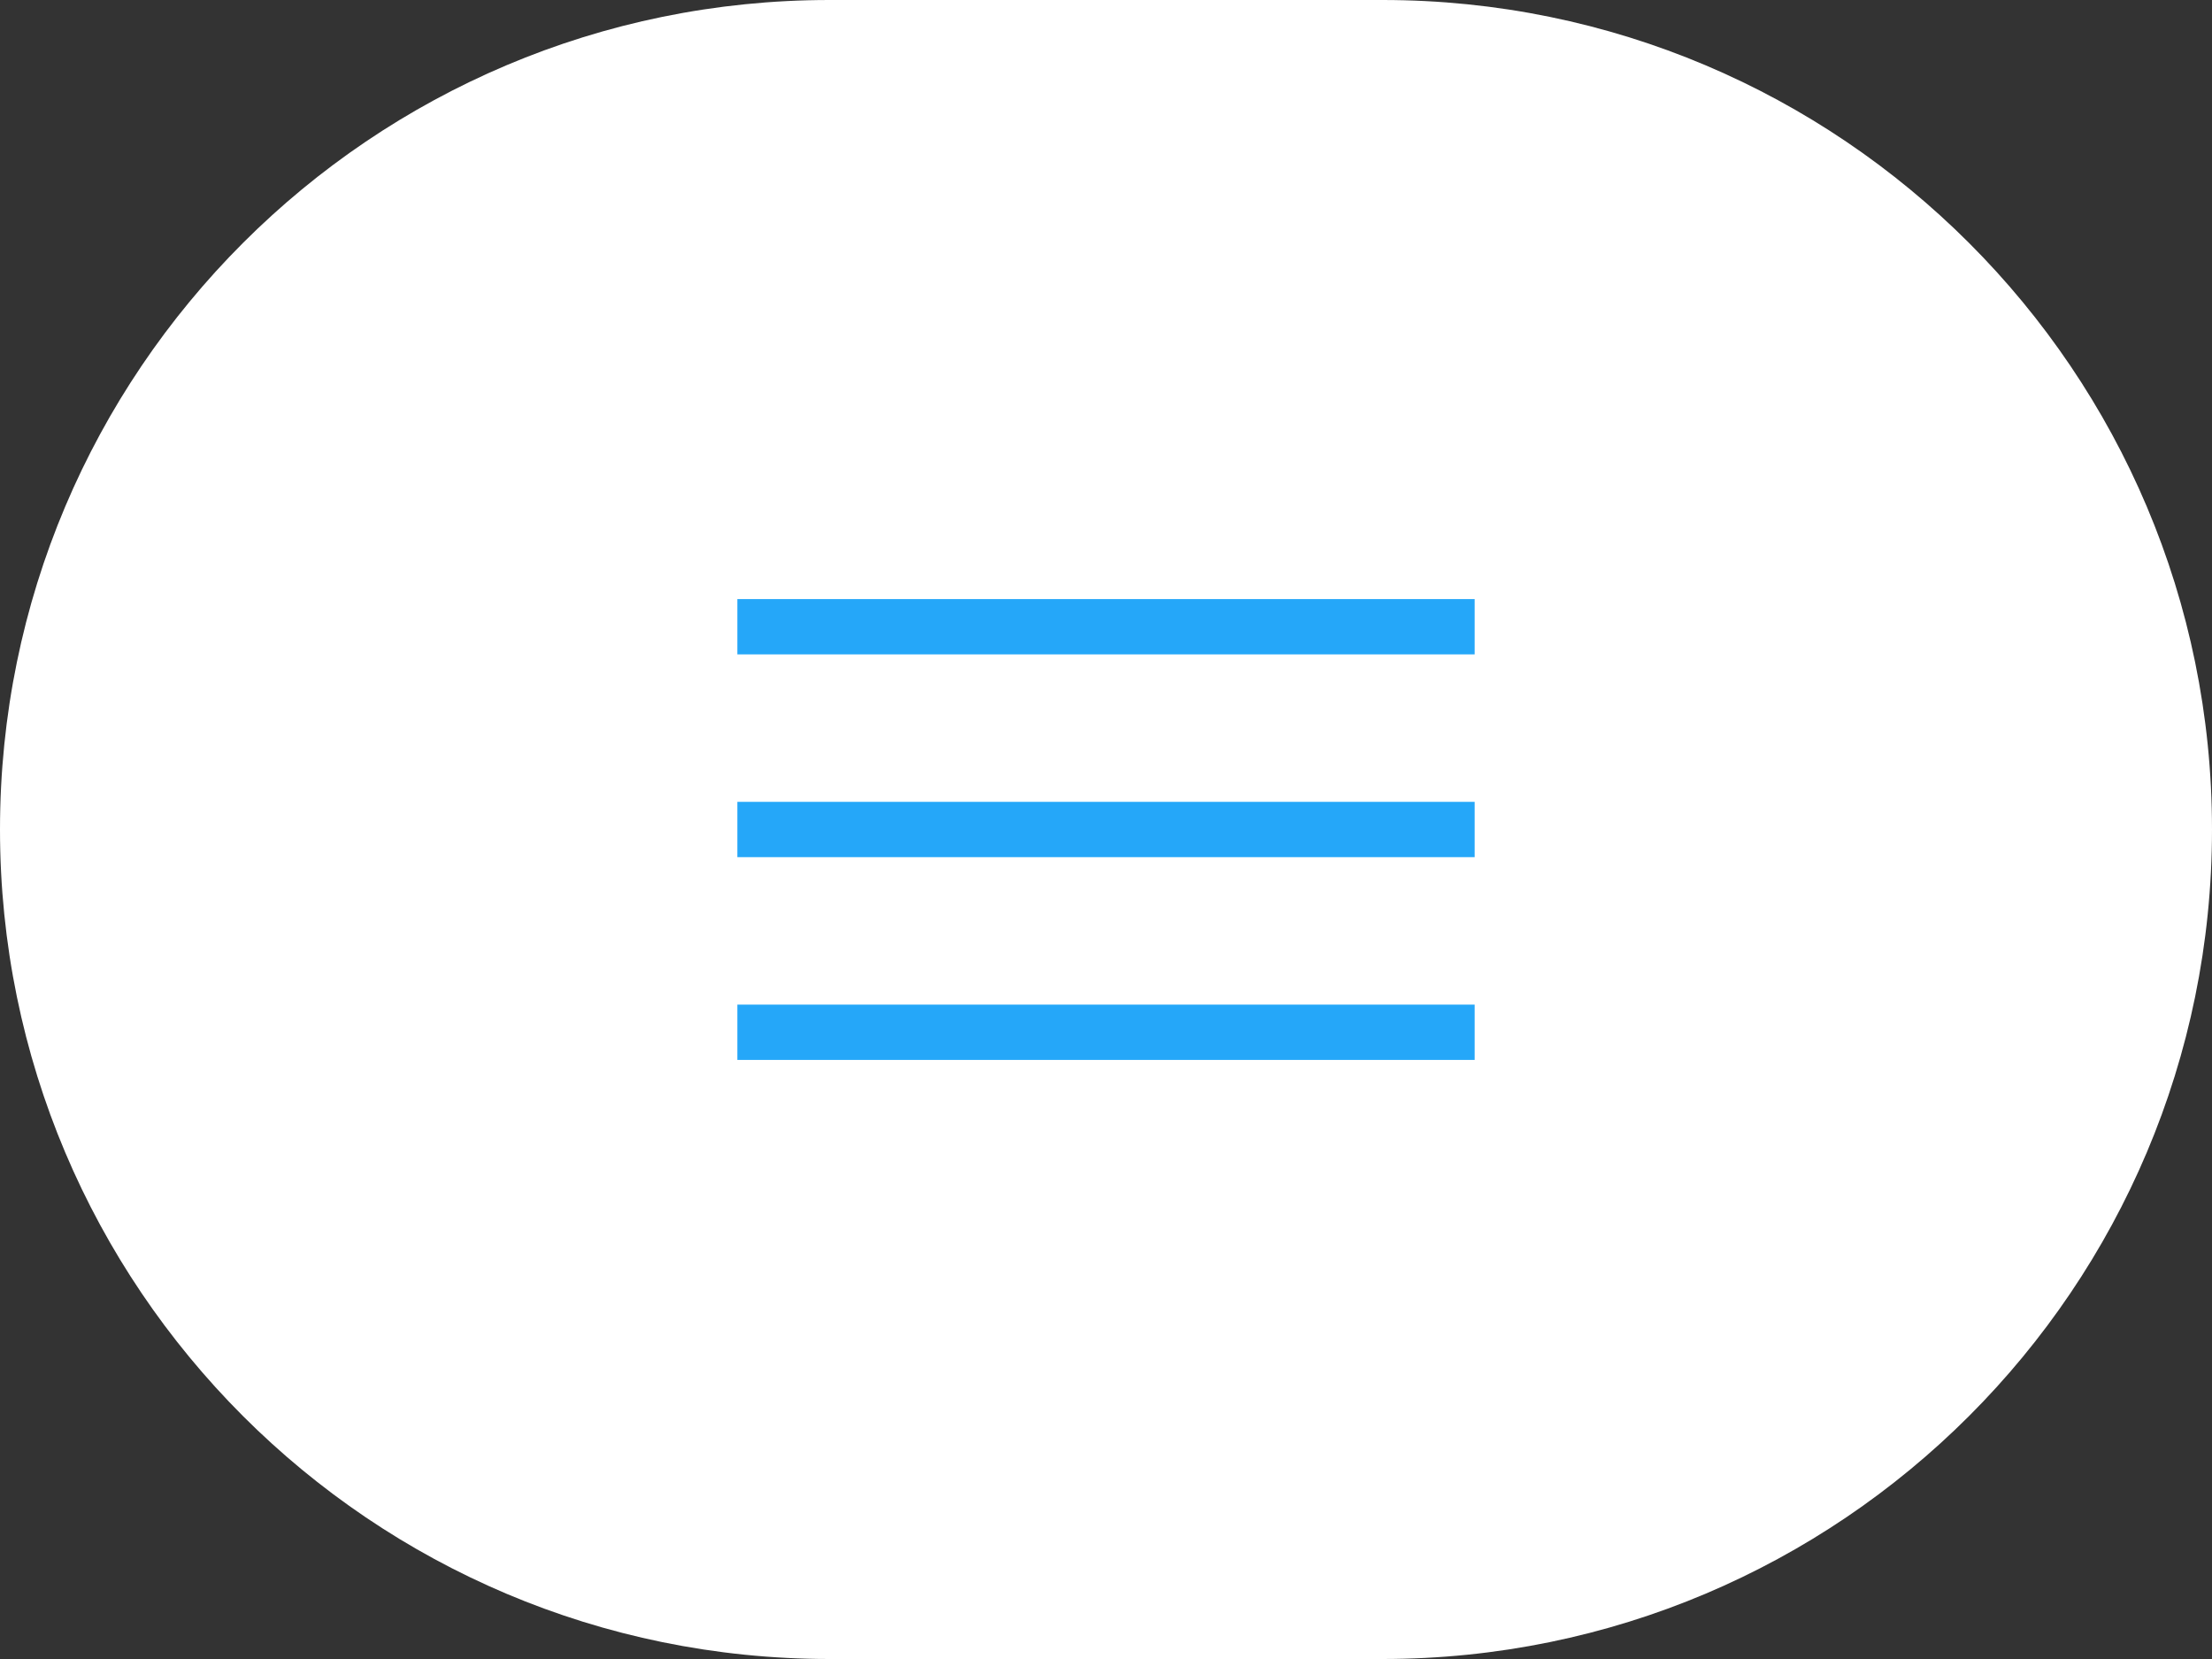
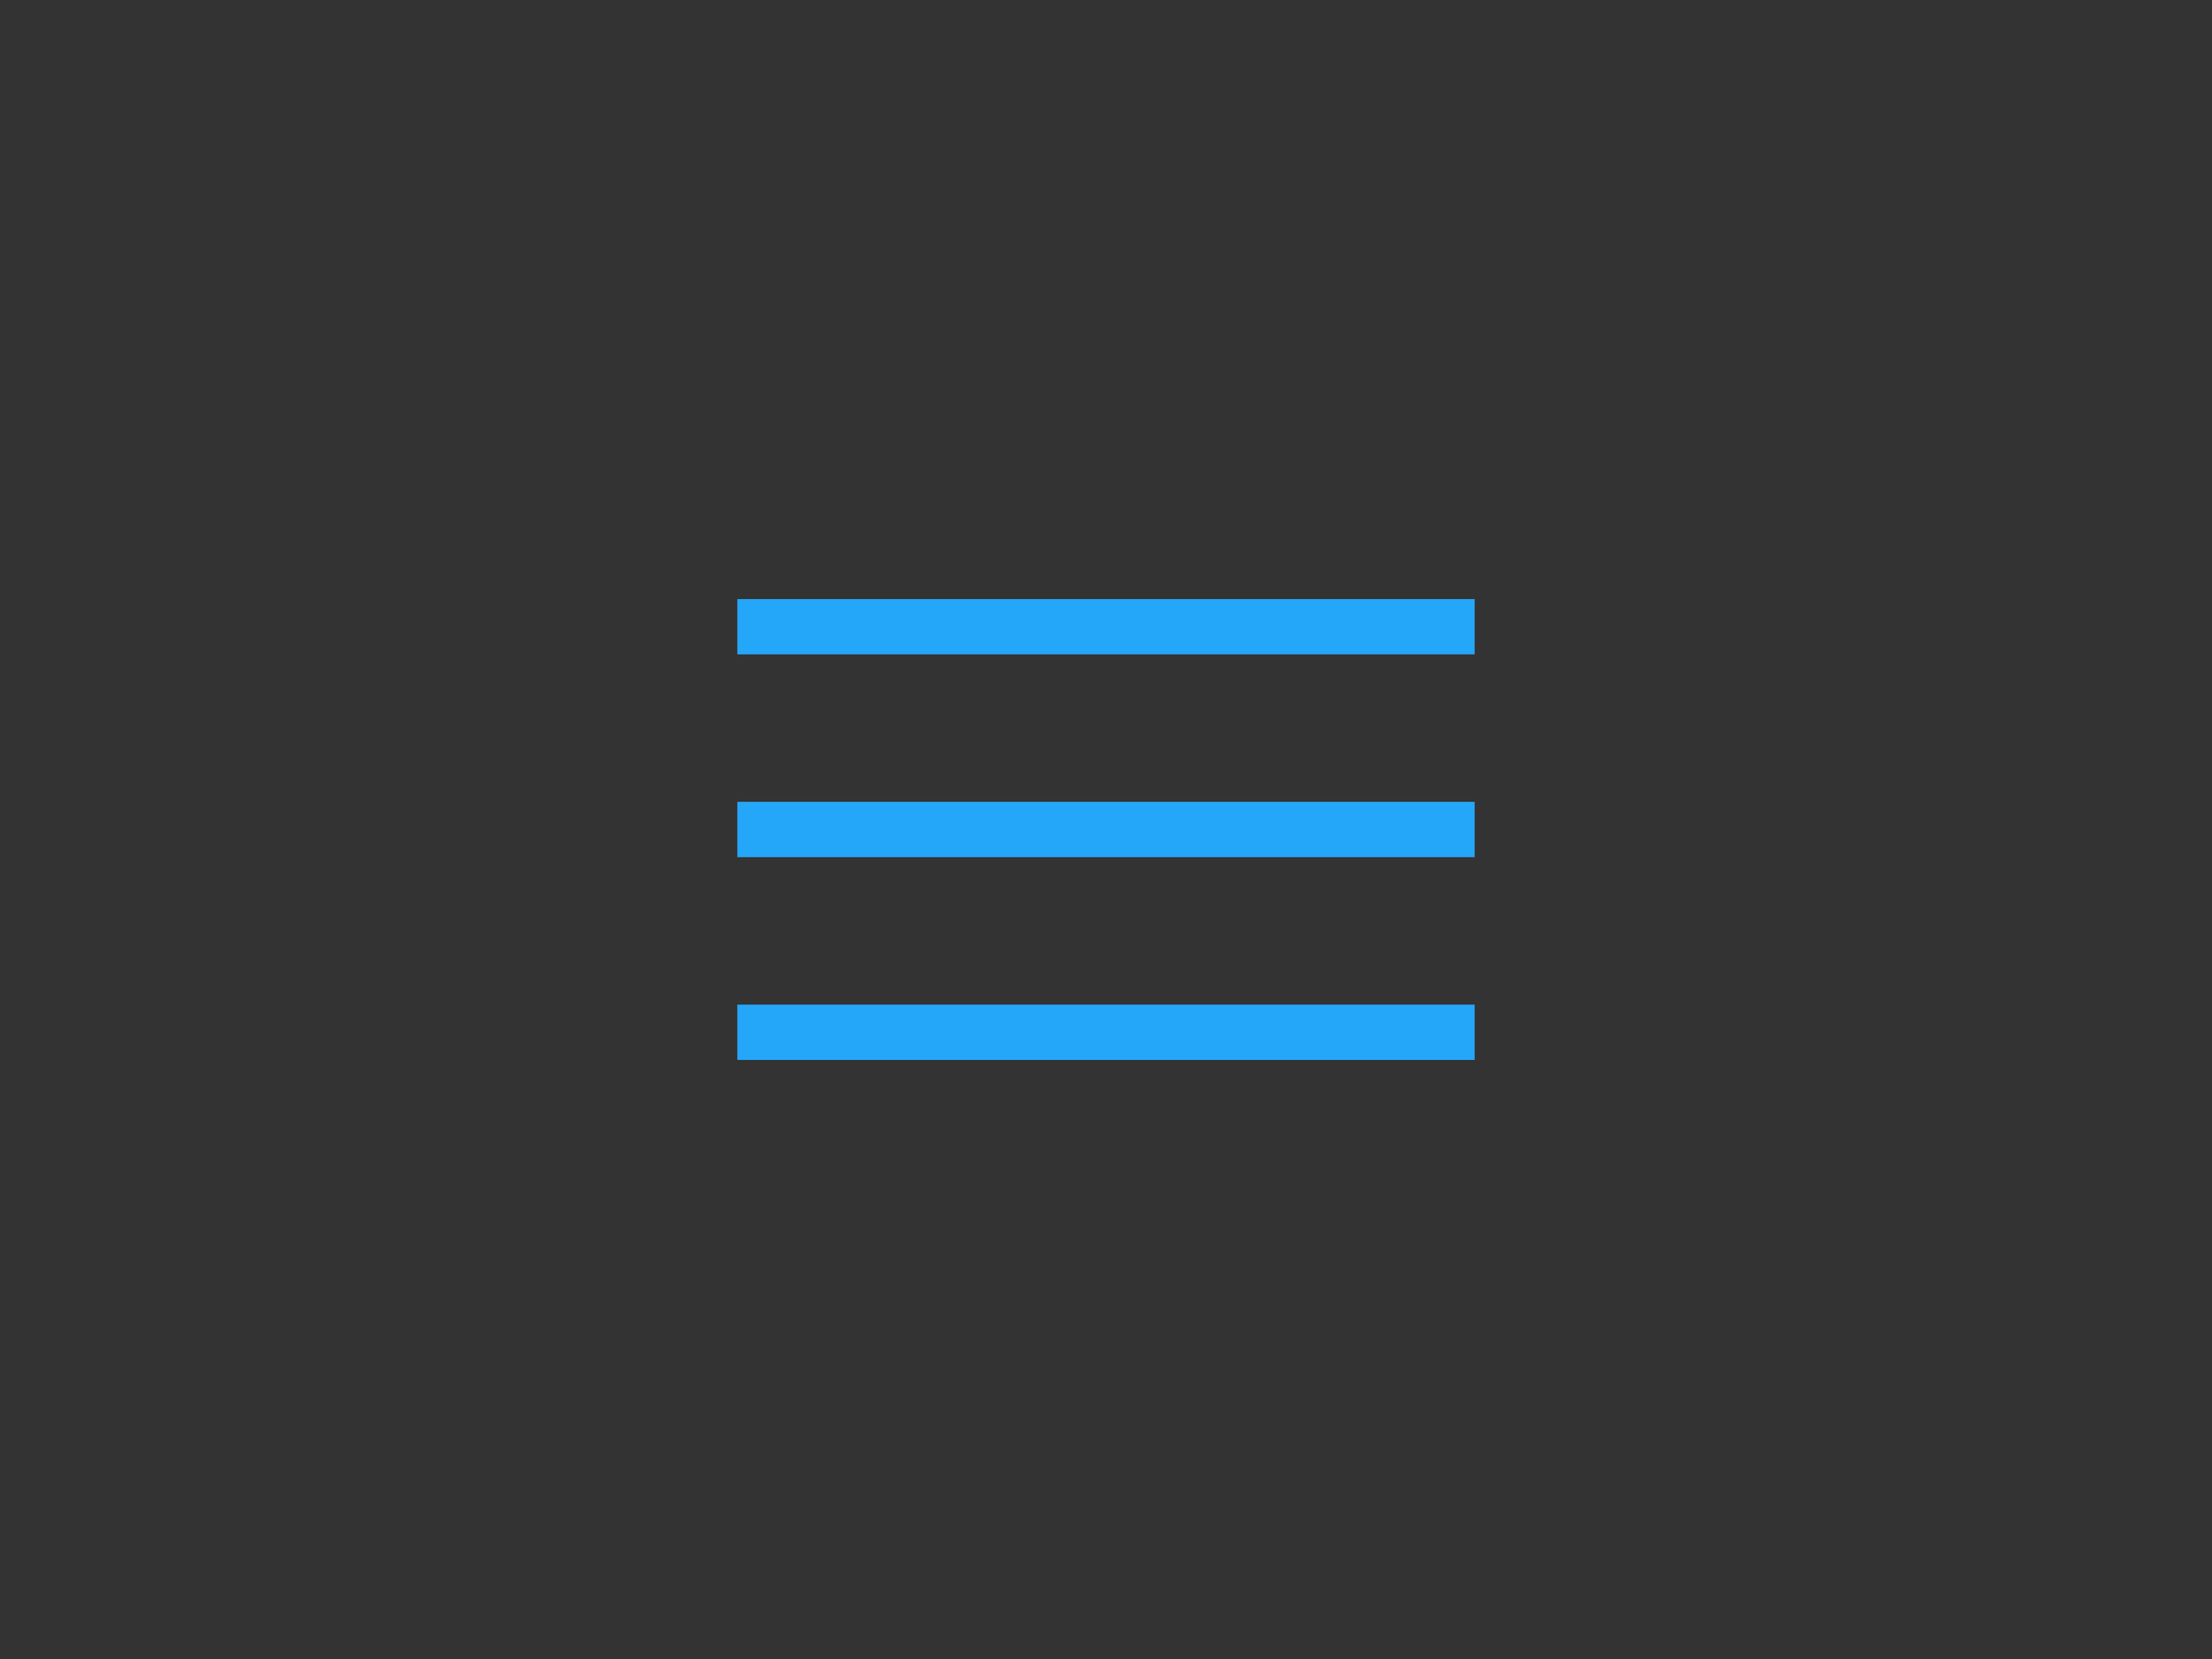
<svg xmlns="http://www.w3.org/2000/svg" width="60" height="45" viewBox="0 0 60 45" fill="none">
  <rect x="0" y="0" width="60" height="45" fill="#333333" stroke="none" />
-   <path d="M0 22.5C0 10.074 10.074 0 22.5 0H37.5C49.926 0 60 10.074 60 22.5V22.5C60 34.926 49.926 45 37.5 45H22.5C10.074 45 0 34.926 0 22.5V22.5Z" fill="white" />
  <rect x="20" y="16.25" width="20" height="1.5" fill="#25A7F9" />
  <rect x="20" y="21.75" width="20" height="1.5" fill="#25A7F9" />
  <rect x="20" y="27.25" width="20" height="1.5" fill="#25A7F9" />
</svg>